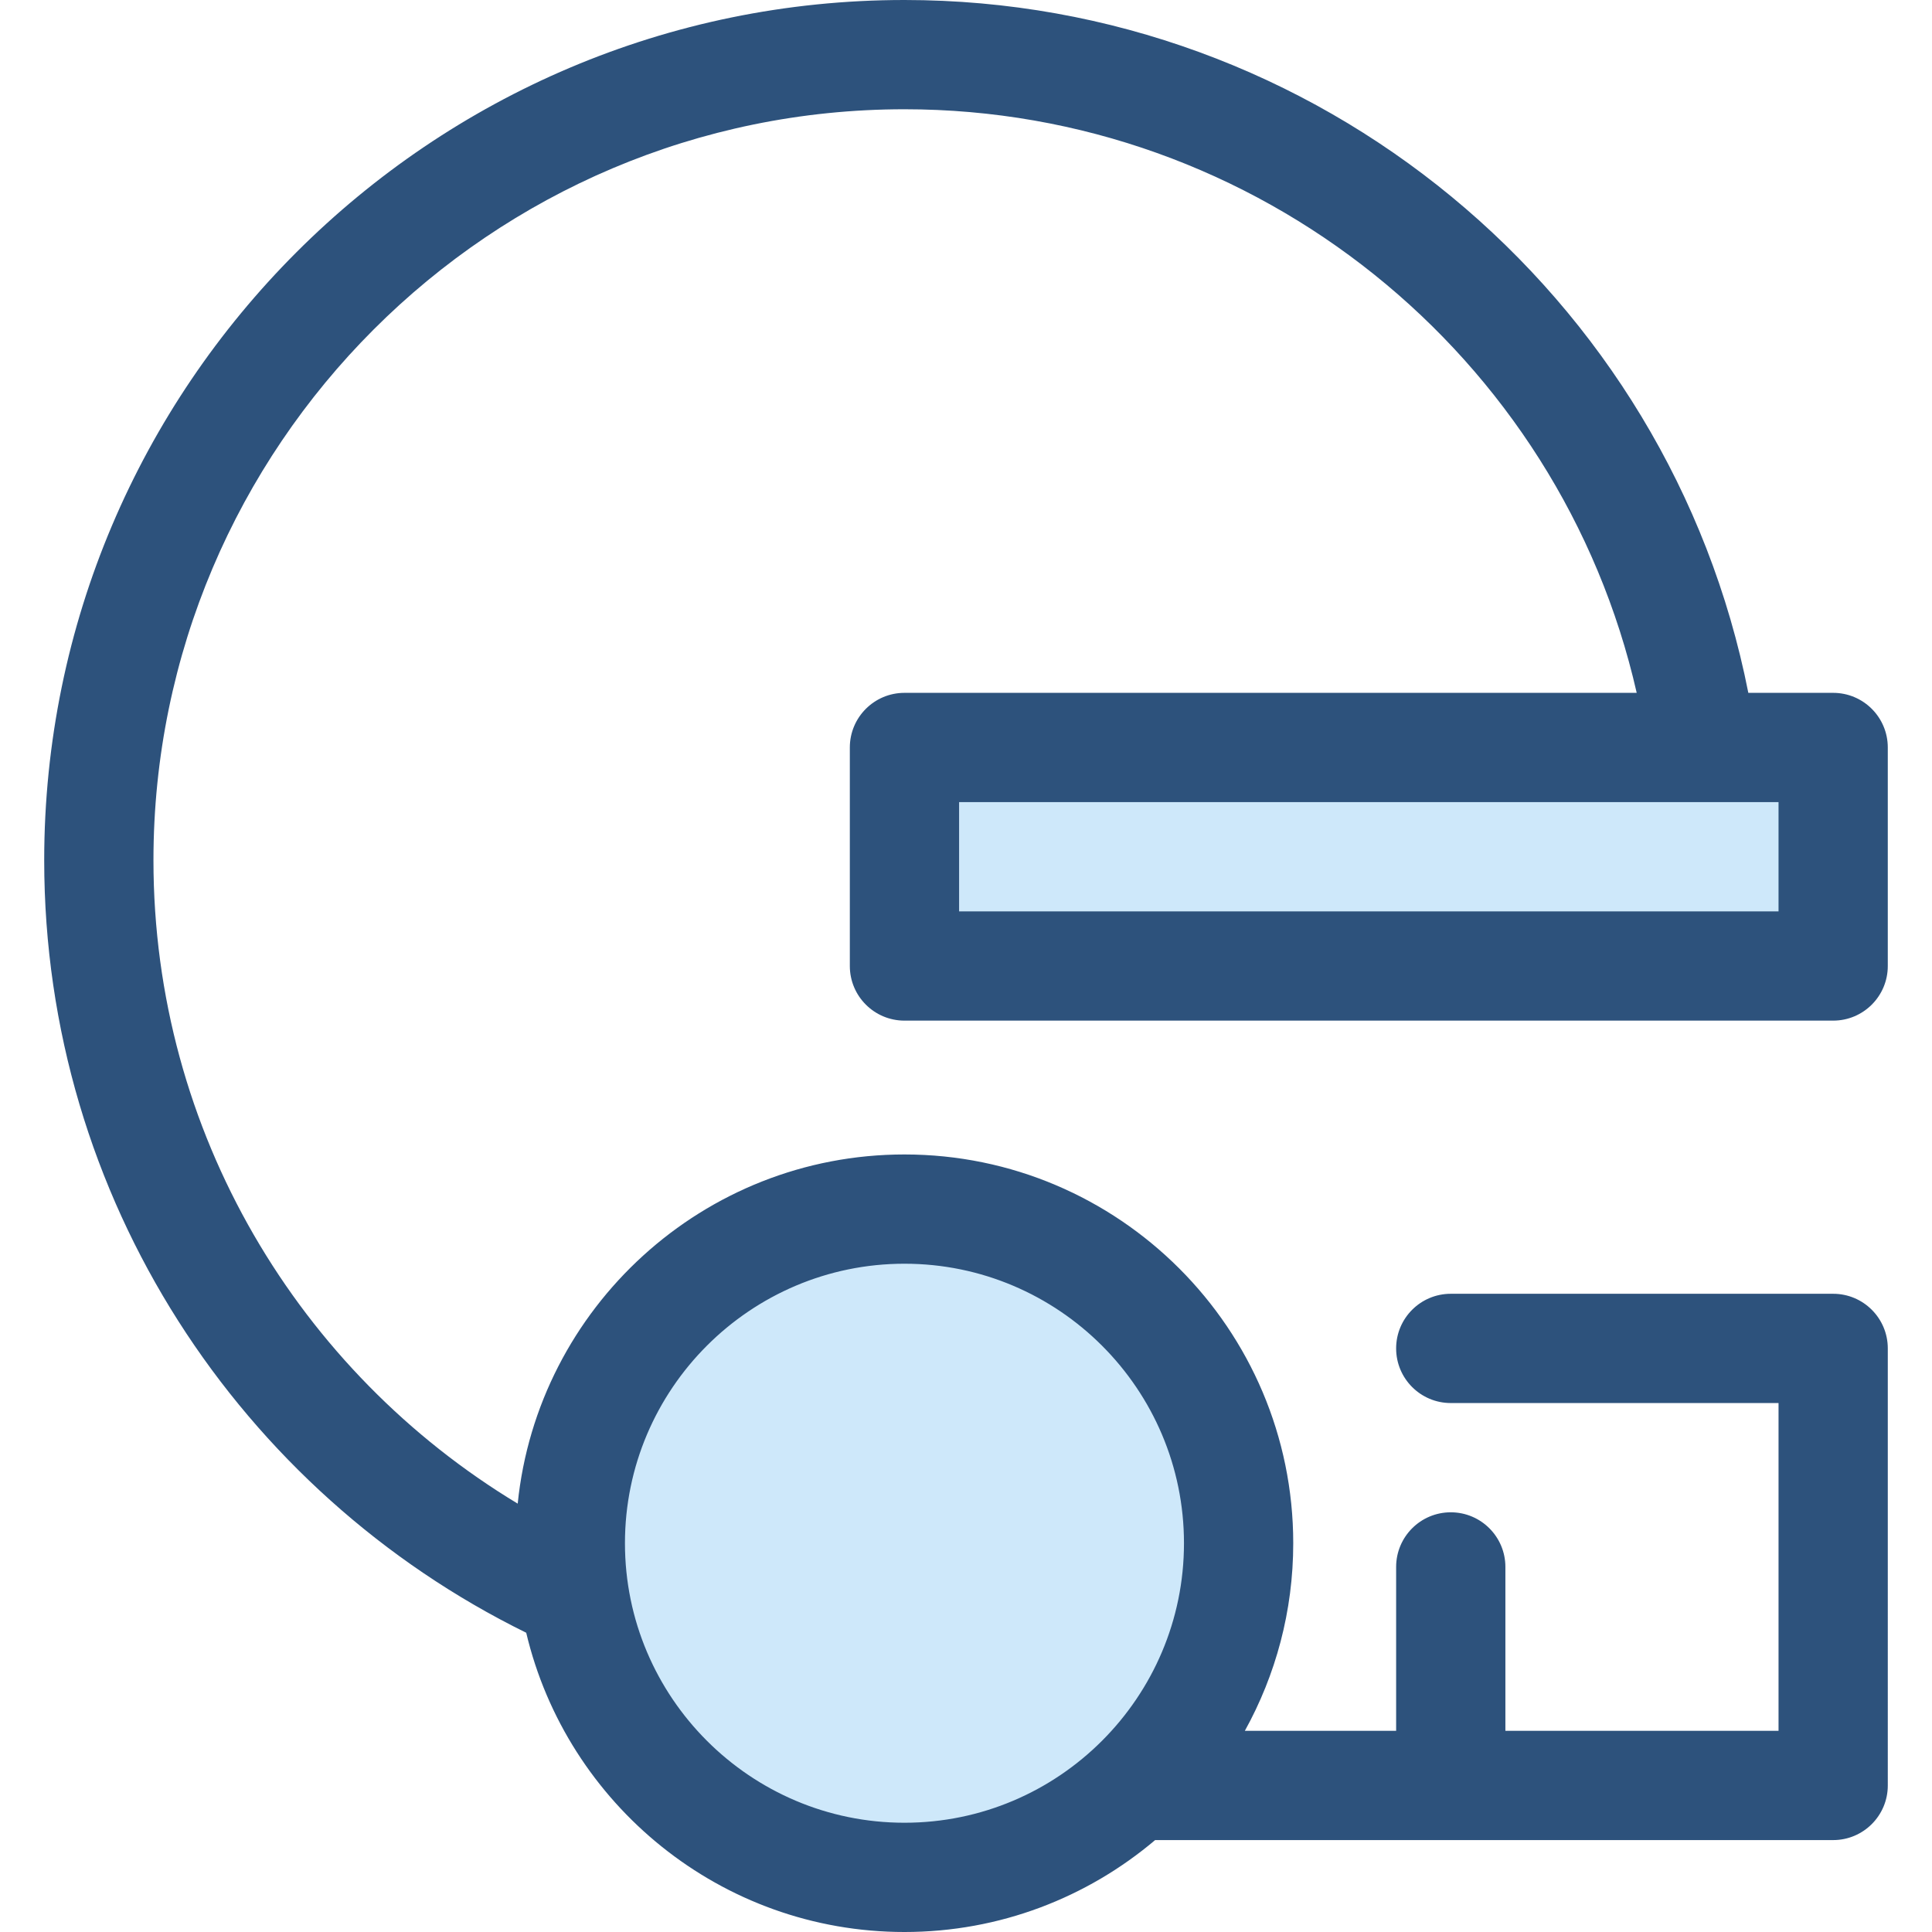
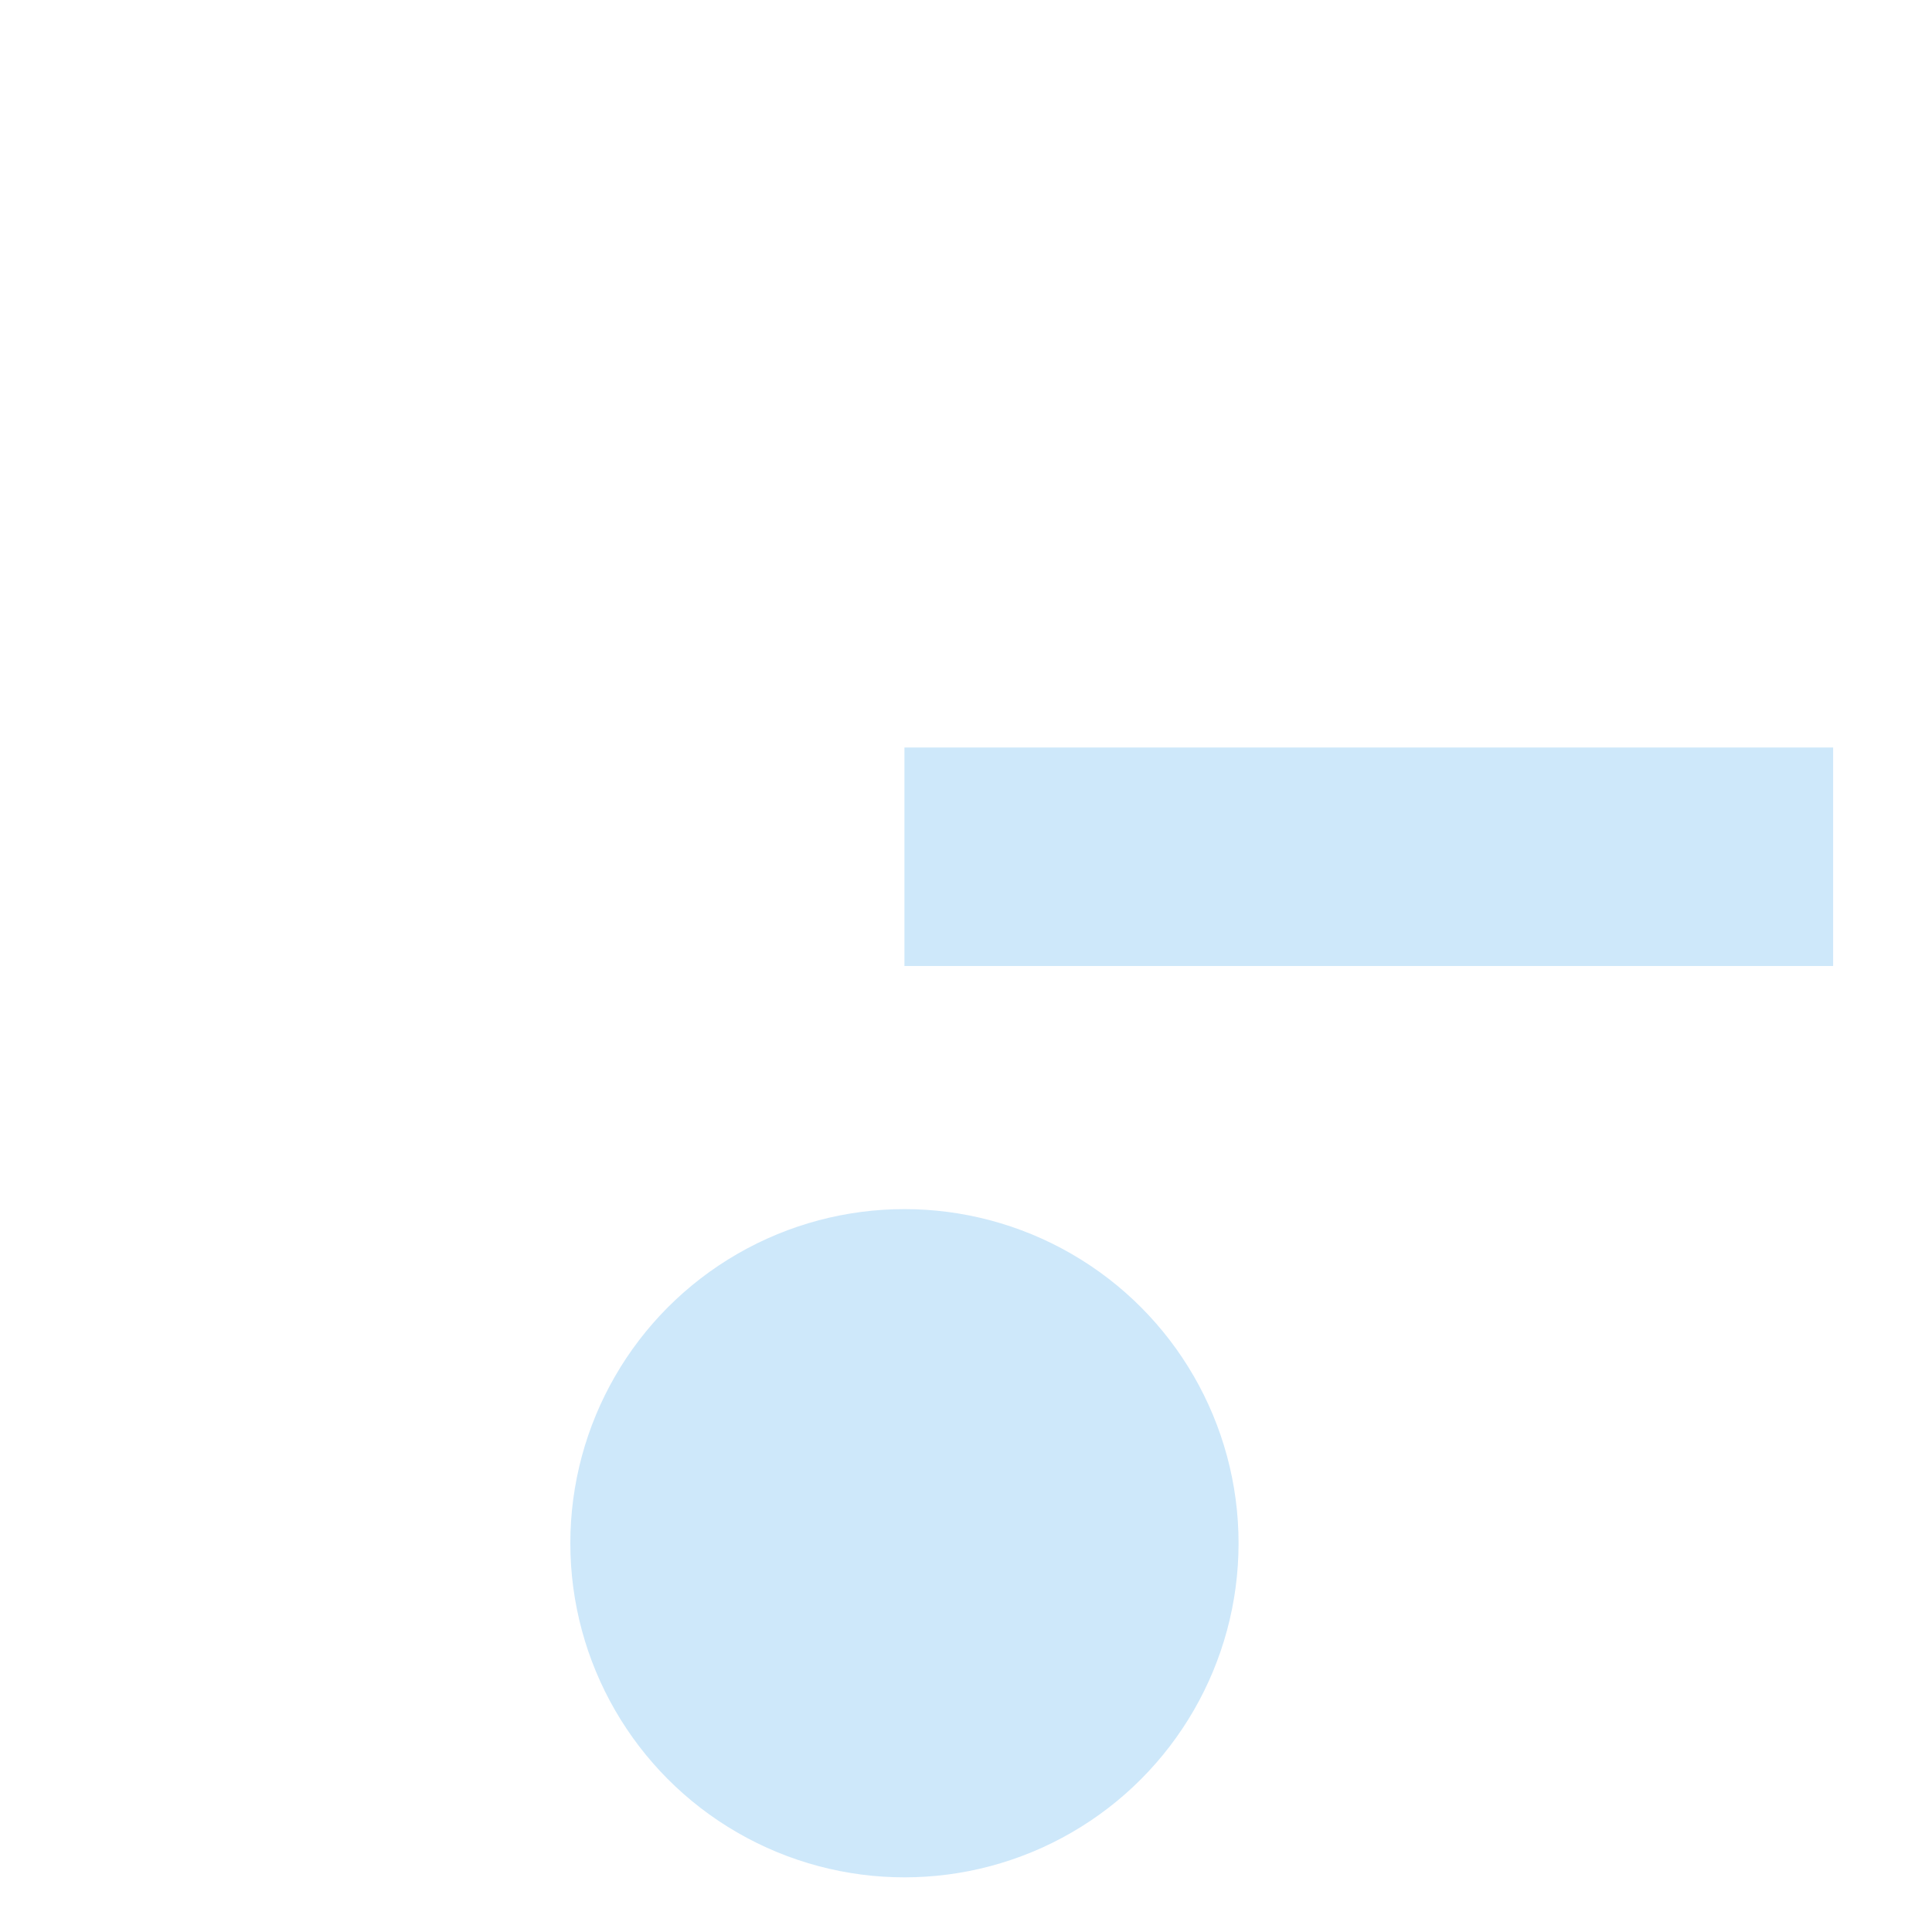
<svg xmlns="http://www.w3.org/2000/svg" version="1.1" id="Layer_1" viewBox="0 0 512.001 512.001" xml:space="preserve">
  <g>
    <rect x="239.688" y="198.095" style="fill:#CEE8FA;" width="246.116" height="57.91" />
    <circle style="fill:#CEE8FA;" cx="239.688" cy="408.973" r="88.544" />
  </g>
-   <path style="fill:#2D527C;" d="M225.215,198.09v3.2v40.233V256c0,7.996,6.482,14.477,14.477,14.477h246.116  c7.994,0,14.477-6.482,14.477-14.477v-57.91c0-7.996-6.483-14.477-14.477-14.477h-22.482C442.488,77.877,349.058,0,239.693,0  C113.985,0,11.715,102.271,11.715,227.979c0,89.76,52.151,167.556,127.739,204.717c10.747,45.407,51.596,79.306,100.24,79.306  c25.296,0,48.476-9.18,66.427-24.361h179.688c7.994,0,14.477-6.482,14.477-14.477V357.343c0-7.996-6.483-14.477-14.477-14.477  H384.467c-7.994,0-14.477,6.482-14.477,14.477s6.483,14.477,14.477,14.477h86.865v86.865h-72.387v-43.432  c0-7.996-6.483-14.477-14.477-14.477s-14.477,6.482-14.477,14.477v43.432h-40.092c8.161-14.75,12.823-31.694,12.823-49.711  c0-56.809-46.218-103.029-103.029-103.029c-53.268,0-97.223,40.635-102.497,92.535C79.409,363.615,40.667,300.25,40.667,227.98  C40.67,118.236,129.951,28.955,239.693,28.955c93.533,0,173.726,65.234,194.051,154.658H239.693  C231.697,183.613,225.215,190.094,225.215,198.09z M239.693,334.899c40.844,0,74.074,33.229,74.074,74.074  s-33.229,74.074-74.074,74.074s-74.074-33.229-74.074-74.074S198.849,334.899,239.693,334.899z M254.17,212.568h217.161v28.955  H254.17L254.17,212.568L254.17,212.568z" />
</svg>